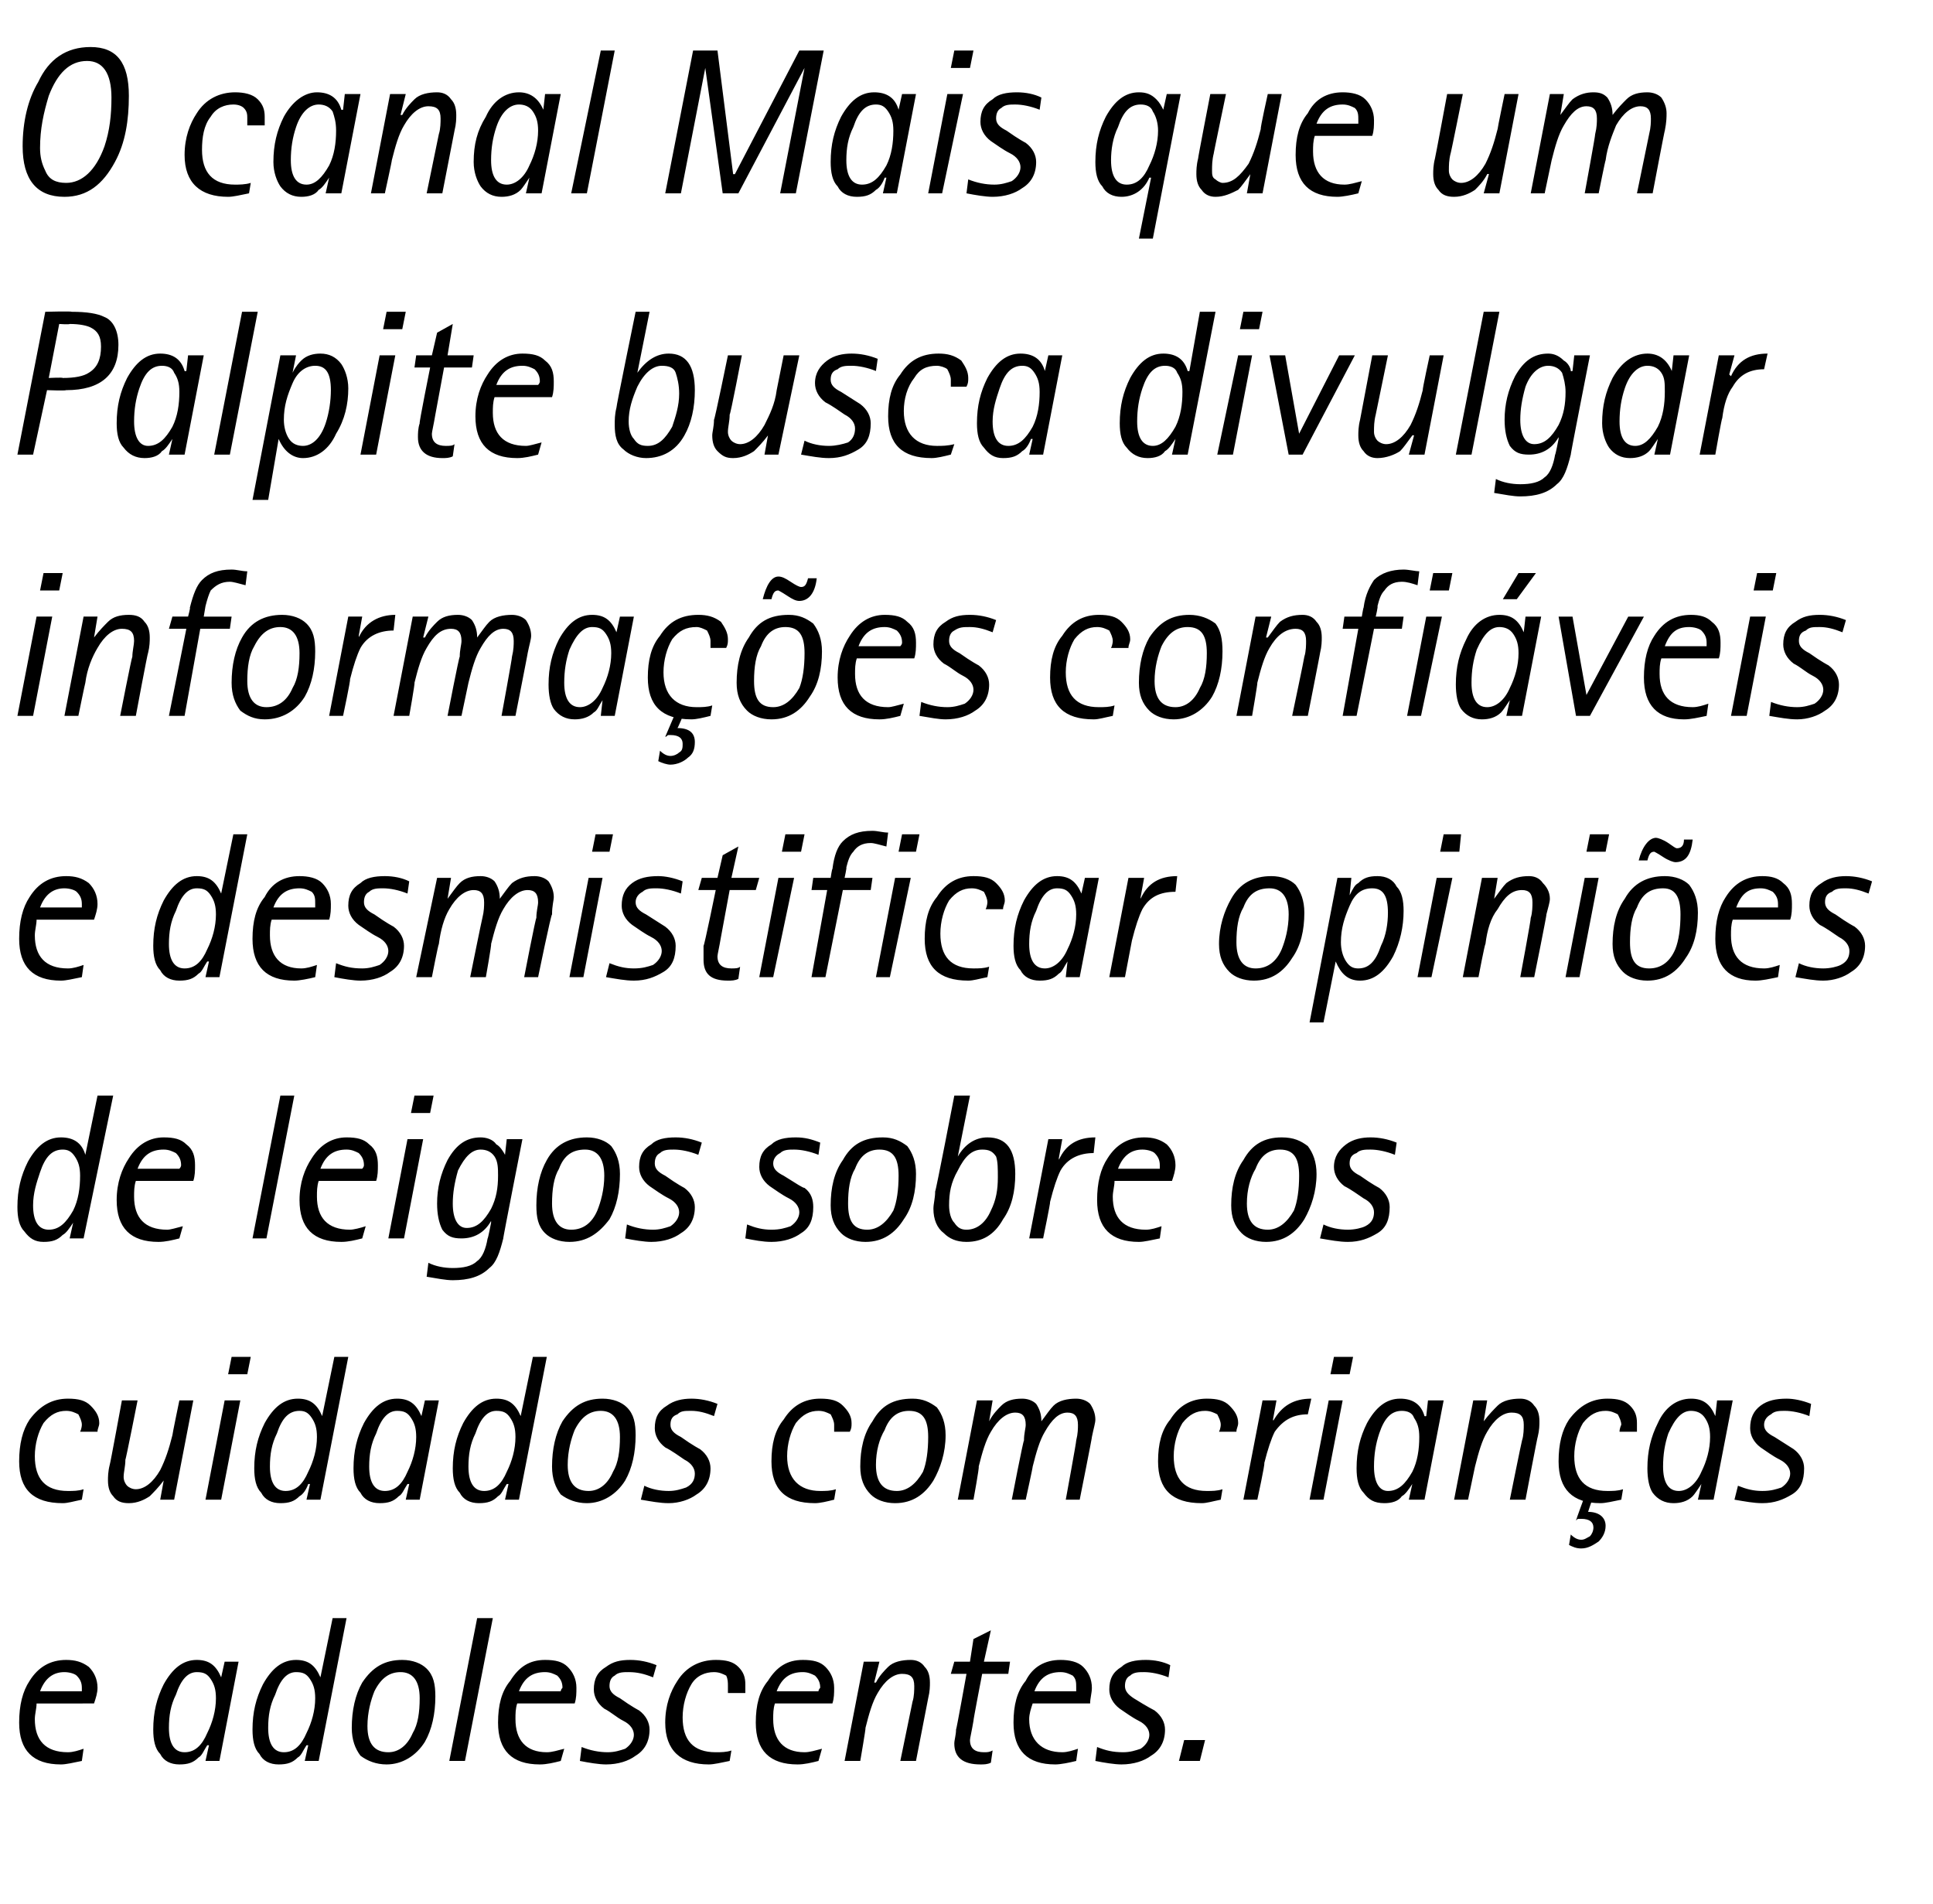
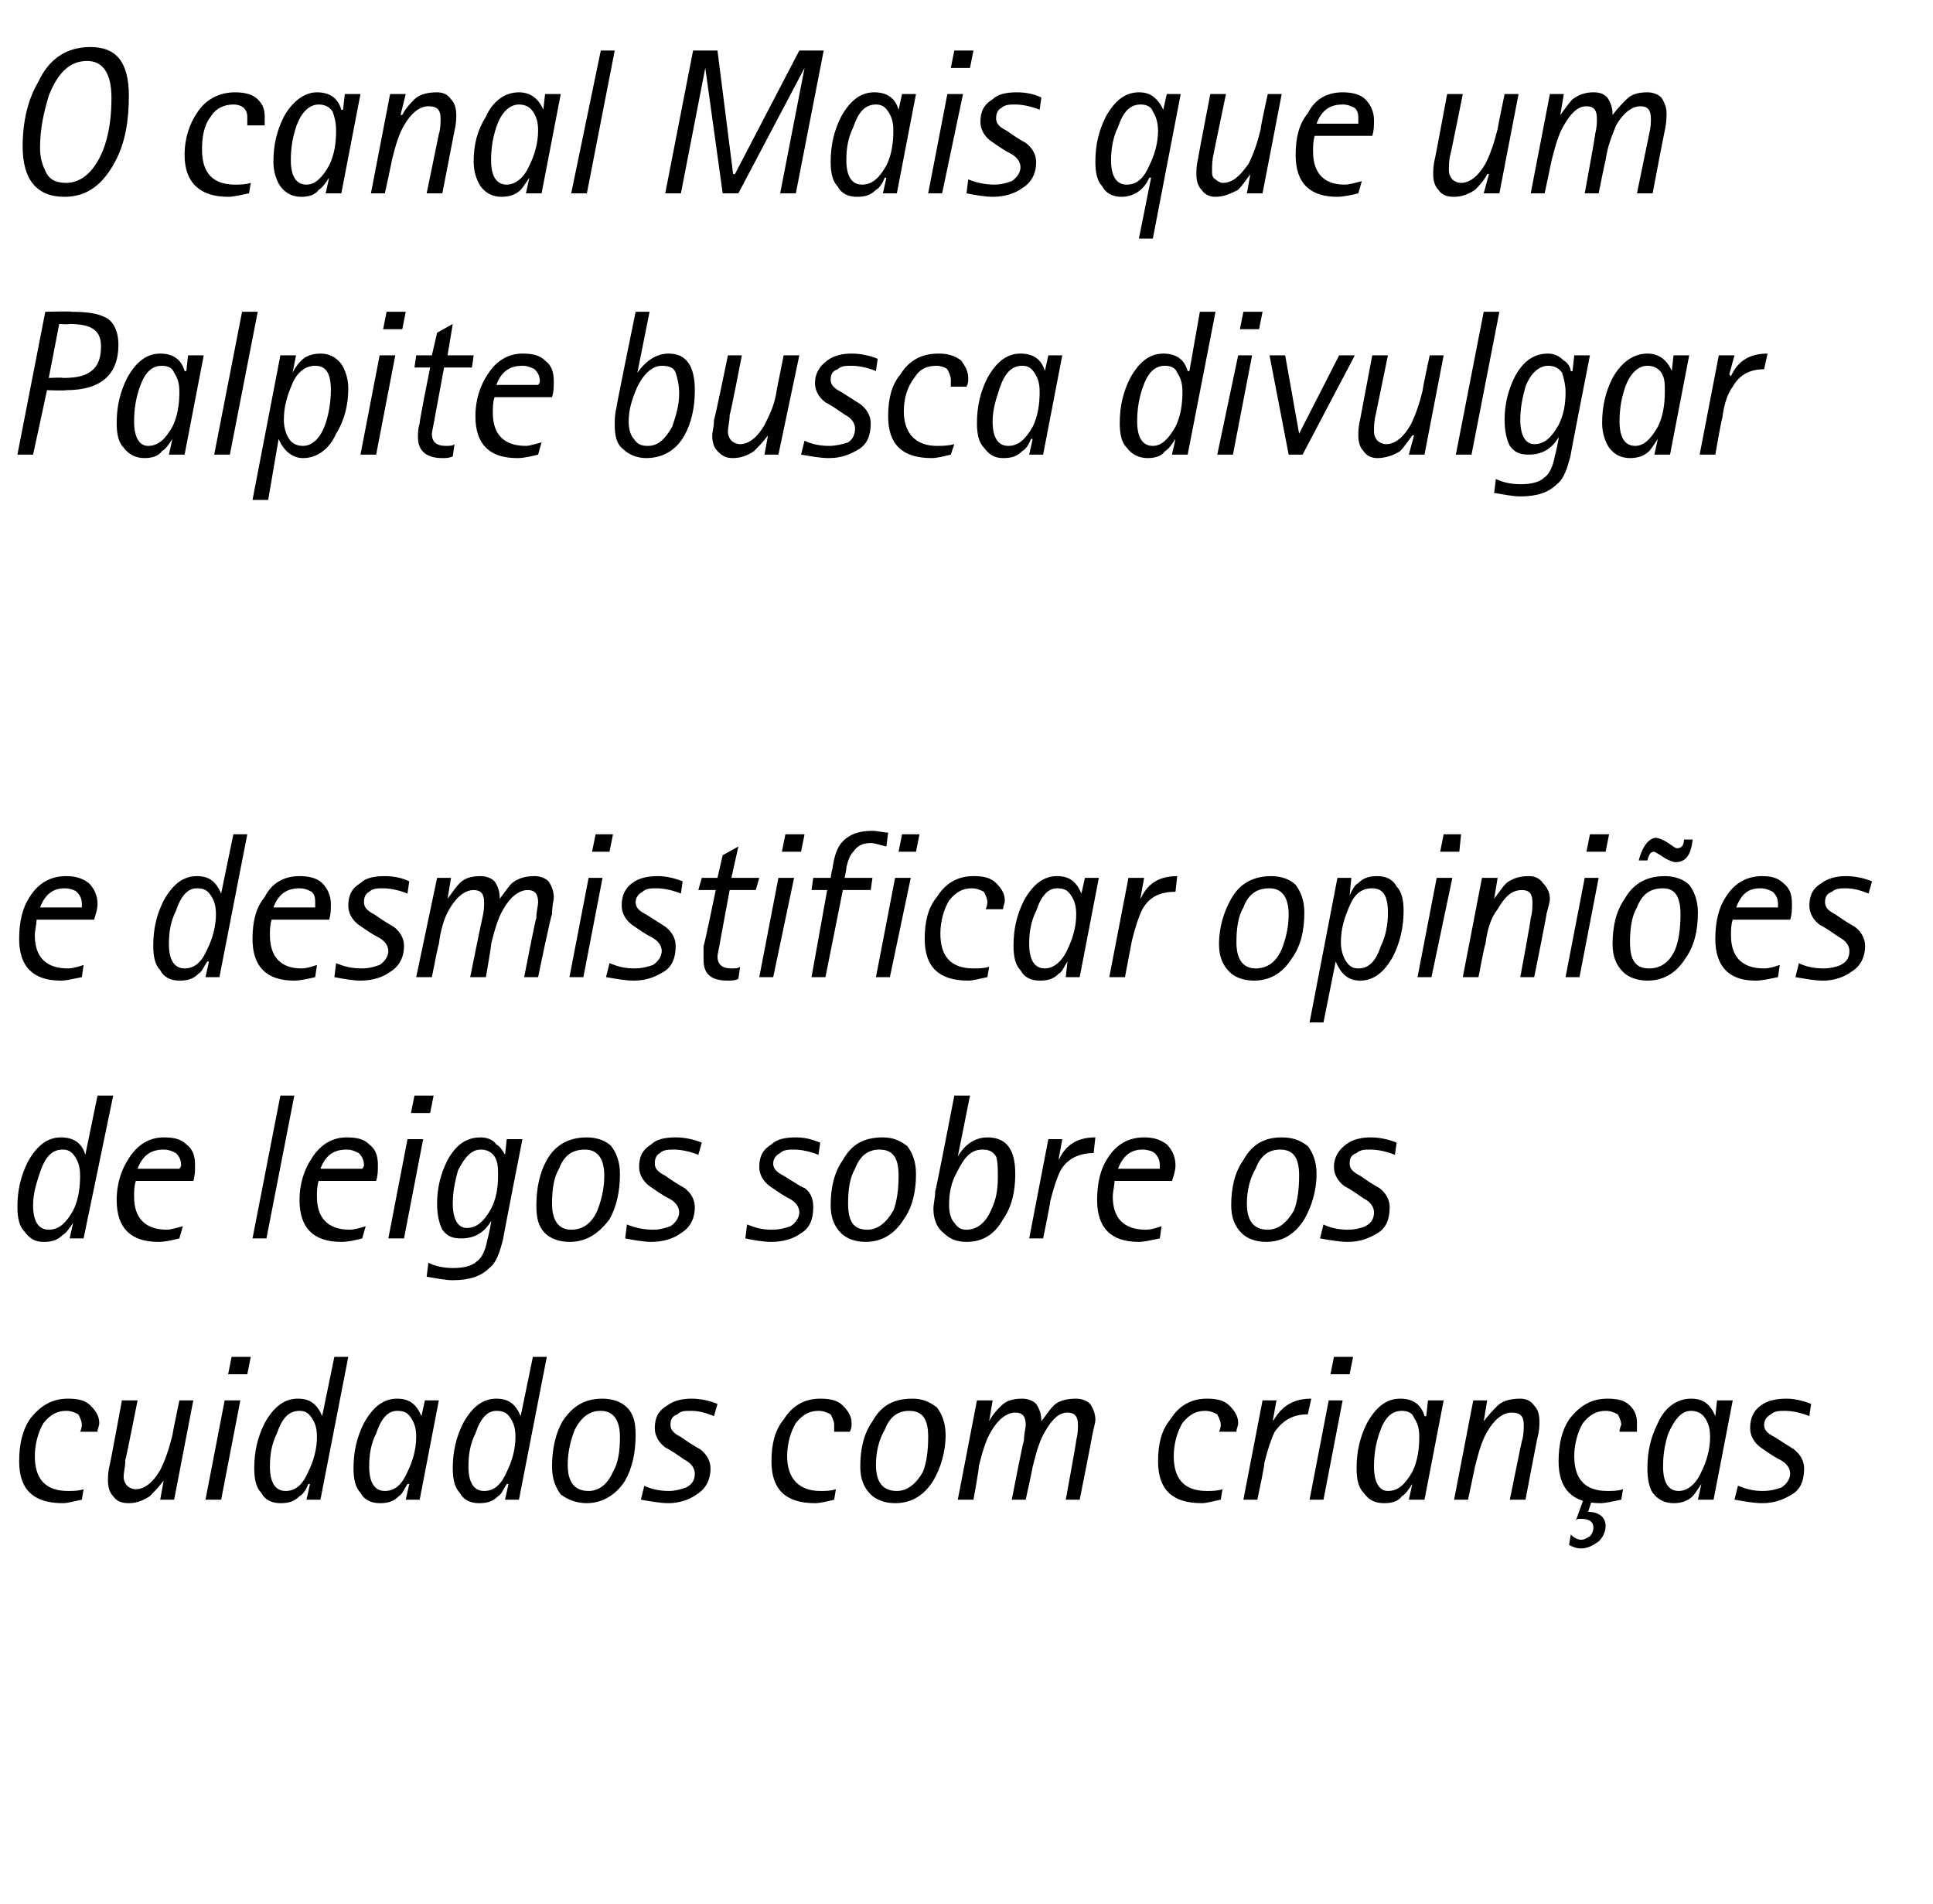
<svg xmlns="http://www.w3.org/2000/svg" version="1.1" width="111px" height="109.3px" viewBox="0 0 111 109.3">
  <desc>O canal Mais que um Palpite busca divulgar informa es confi veis e desmistificar opini es de leigos sobre os cuidado</desc>
  <defs />
  <g id="Polygon43690">
-     <path d="m3.9 100.6c.3 0 .6-.1.9-.2l-.1.7c-.5.1-.9.2-1.2.2c-1.6 0-2.4-.8-2.4-2.4c0-1 .2-1.8.6-2.4c.5-.8 1.2-1.2 2.1-1.2c.5 0 .9.1 1.3.4c.3.3.5.7.5 1.2c0 .3-.1.6-.2.9H2.1c0 .3-.1.6-.1.9c0 1.2.6 1.9 1.9 1.9zM3.7 96c-.6 0-1.1.3-1.4 1.1h2.4v-.2c0-.3-.1-.5-.3-.7c-.1-.1-.4-.2-.7-.2zm8.1 5.1l.2-.9h-.1c-.2.3-.3.6-.5.7c-.3.3-.6.4-1.1.4c-.5 0-.9-.2-1.1-.6c-.3-.3-.4-.8-.4-1.4c0-1 .2-1.8.6-2.6c.5-.9 1.1-1.4 1.9-1.4c.7 0 1.1.3 1.4 1c0 .02 0 0 0 0l.2-.9h.8l-1.1 5.7h-.8zm-1.7-3.8c-.3.6-.4 1.2-.4 1.9c0 .9.3 1.4.9 1.4c.6 0 1-.4 1.3-1.1c.3-.6.5-1.3.5-2c0-.5-.1-.8-.3-1.1c-.2-.3-.4-.4-.8-.4c-.5 0-.9.4-1.2 1.3zm7.4 3.8l.2-.9h-.1c-.2.3-.3.6-.5.7c-.3.3-.6.4-1.1.4c-.5 0-.9-.2-1.1-.6c-.3-.3-.4-.8-.4-1.4c0-1 .2-1.8.6-2.6c.5-.9 1.1-1.4 1.9-1.4c.7 0 1.1.3 1.4 1c0 .02 0 0 0 0l.7-3.4h.8l-1.6 8.2h-.8zm-1.7-3.8c-.3.6-.4 1.2-.4 1.9c0 .9.3 1.4.9 1.4c.6 0 1-.4 1.3-1.1c.3-.6.5-1.3.5-2c0-.5-.1-.8-.3-1.1c-.2-.3-.4-.4-.8-.4c-.5 0-.9.4-1.2 1.3zm8.6 2.7c-.5.8-1.3 1.3-2.2 1.3c-.6 0-1.1-.2-1.5-.5c-.3-.4-.5-.9-.5-1.6c0-1 .2-1.9.6-2.6c.6-.9 1.3-1.3 2.3-1.3c.6 0 1.1.2 1.4.5c.4.4.5.9.5 1.6c0 1-.2 1.9-.6 2.6zm-2.9-2.9c-.2.5-.4 1.2-.4 2c0 1 .4 1.5 1.2 1.5c.6 0 1.1-.4 1.4-1.1c.3-.5.4-1.2.4-2c0-1-.4-1.5-1.1-1.5c-.6 0-1.1.3-1.5 1.1zm4.3 4l1.6-8.2h.9l-1.6 8.2h-.9zm5.6-.5c.3 0 .6-.1 1-.2l-.2.7c-.4.1-.8.2-1.2.2c-1.6 0-2.4-.8-2.4-2.4c0-1 .2-1.8.7-2.4c.5-.8 1.1-1.2 2-1.2c.6 0 1 .1 1.3.4c.3.3.5.7.5 1.2c0 .3 0 .6-.1.9h-3.3c-.1.3-.1.6-.1.9c0 1.2.6 1.9 1.8 1.9zm-.1-4.6c-.7 0-1.2.3-1.5 1.1h2.4c0-.1.1-.2.1-.2c0-.3-.1-.5-.3-.7c-.2-.1-.4-.2-.7-.2zm4.9-.7c.5 0 1 .1 1.5.3l-.2.7c-.5-.2-.9-.3-1.4-.3c-.3 0-.6 0-.8.2c-.2.1-.3.3-.3.6c0 .3.2.5.6.7c.7.5 1.1.7 1.1.7c.4.3.6.7.6 1.1c0 .7-.3 1.2-.8 1.5c-.4.3-1 .5-1.7.5c-.4 0-1-.1-1.5-.2l.1-.8c.5.2 1 .3 1.5.3c.4 0 .7-.1 1-.2c.3-.2.5-.5.5-.8c0-.3-.2-.6-.6-.8c-.4-.2-.7-.5-1.1-.7c-.4-.3-.6-.7-.6-1.1c0-.6.2-1 .7-1.3c.4-.3.8-.4 1.4-.4zm4.9 5.3c.3 0 .6 0 .9-.1l-.1.6c-.5.1-.9.2-1.2.2c-1.6 0-2.5-.8-2.5-2.4c0-1 .3-1.8.7-2.4c.5-.8 1.3-1.2 2.2-1.2c.6 0 1 .1 1.3.4c.3.3.4.6.4 1v.5h-1v-.4c0-.2 0-.4-.1-.6c-.2-.1-.4-.2-.7-.2c-.5 0-1 .2-1.3.7c-.3.5-.5 1.2-.5 1.9c0 1.3.6 2 1.9 2zm5.1 0c.3 0 .6-.1 1-.2l-.2.7c-.4.1-.8.2-1.2.2c-1.6 0-2.4-.8-2.4-2.4c0-1 .2-1.8.7-2.4c.5-.8 1.1-1.2 2-1.2c.6 0 1 .1 1.3.4c.3.3.5.7.5 1.2c0 .3 0 .6-.1.9h-3.3c-.1.3-.1.6-.1.9c0 1.2.6 1.9 1.8 1.9zm-.1-4.6c-.7 0-1.2.3-1.5 1.1h2.4c0-.1.1-.2.1-.2c0-.3-.1-.5-.3-.7c-.2-.1-.4-.2-.7-.2zm2.4 5.1l1.1-5.7h.9l-.3 1.2h.1c.2-.4.5-.7.7-.9c.3-.3.8-.4 1.3-.4c.3 0 .6.1.8.4c.2.2.3.5.3.9c0 .2 0 .5-.1.9l-.7 3.6h-.9l.7-3.4c.1-.3.1-.7.1-.9c0-.5-.2-.7-.7-.7c-.5 0-1 .4-1.4 1.1c-.3.5-.5 1.2-.7 2c.03-.01-.3 1.9-.3 1.9h-.9zm8-.5c.2 0 .3 0 .5-.1l-.1.7c-.2.1-.4.1-.6.1c-1 0-1.5-.4-1.5-1.2c0-.2.1-.5.1-.8c.02.03.6-3.2.6-3.2h-.9l.2-.7h.9l.2-1.3l1-.5l-.4 1.8h1.5l-.1.7h-1.5s-.52 2.69-.5 2.7c-.1.6-.2 1-.2 1.1c0 .5.3.7.8.7zm4.5 0c.3 0 .6-.1.9-.2l-.1.7c-.4.1-.9.2-1.2.2c-1.6 0-2.4-.8-2.4-2.4c0-1 .2-1.8.7-2.4c.4-.8 1.1-1.2 2-1.2c.5 0 1 .1 1.3.4c.3.3.5.7.5 1.2c0 .3-.1.6-.1.9h-3.3c-.1.3-.2.6-.2.9c0 1.2.7 1.9 1.9 1.9zm-.1-4.6c-.7 0-1.2.3-1.5 1.1h2.4v-.2c0-.3 0-.5-.2-.7c-.2-.1-.4-.2-.7-.2zm4.9-.7c.5 0 1 .1 1.4.3l-.1.7c-.5-.2-1-.3-1.4-.3c-.3 0-.6 0-.8.2c-.2.1-.3.3-.3.6c0 .3.2.5.5.7c.8.5 1.2.7 1.2.7c.4.3.6.7.6 1.1c0 .7-.3 1.2-.8 1.5c-.4.3-1 .5-1.7.5c-.4 0-1-.1-1.5-.2l.1-.8c.5.2.9.3 1.5.3c.4 0 .7-.1 1-.2c.3-.2.5-.5.5-.8c0-.3-.2-.6-.6-.8c-.4-.2-.8-.5-1.1-.7c-.4-.3-.6-.7-.6-1.1c0-.6.2-1 .7-1.3c.3-.3.8-.4 1.4-.4zm1.9 5.8l.3-1.2h1.2l-.3 1.2h-1.2z" stroke="none" fill="#000" />
-   </g>
+     </g>
  <g id="Polygon43689">
    <path d="m3.9 85.6c.3 0 .6 0 .9-.1l-.1.6c-.5.1-.8.2-1.1.2c-1.7 0-2.5-.8-2.5-2.4c0-1 .2-1.8.6-2.4c.6-.8 1.3-1.2 2.2-1.2c.6 0 1 .1 1.3.4c.3.3.5.6.5 1c0 .2-.1.3-.1.5h-1c.1-.2.1-.4.1-.4c0-.2-.1-.4-.2-.6c-.2-.1-.4-.2-.7-.2c-.5 0-.9.2-1.3.7c-.3.5-.5 1.2-.5 1.9c0 1.3.6 2 1.9 2zm5.3.5l.2-1.1s-.05-.03 0 0c-.3.4-.6.7-.8.9c-.3.2-.7.4-1.2.4c-.4 0-.7-.1-.9-.4c-.2-.2-.3-.5-.3-.9c0-.2 0-.5.1-.9c.02.01.7-3.7.7-3.7h.9s-.68 3.44-.7 3.4c0 .4-.1.7-.1 1c0 .2.1.4.2.5c.1.1.3.2.5.2c.5 0 1-.4 1.4-1.1c.3-.6.5-1.2.7-2c-.01-.03.4-2 .4-2h.8L10 86.1h-.8zm2.6 0l1.1-5.7h.9l-1.1 5.7h-.9zm1.3-7.2l.2-1h1.1l-.2 1h-1.1zm4.5 7.2l.2-.9h-.1c-.1.3-.3.6-.5.7c-.3.3-.6.4-1.1.4c-.5 0-.9-.2-1.1-.6c-.3-.3-.4-.8-.4-1.4c0-1 .2-1.8.6-2.6c.5-.9 1.1-1.4 1.9-1.4c.7 0 1.1.3 1.4 1c0 .02 0 0 0 0l.7-3.4h.8l-1.6 8.2h-.8zm-1.7-3.8c-.3.6-.4 1.2-.4 1.9c0 .9.3 1.4.9 1.4c.6 0 1-.4 1.3-1.1c.3-.6.5-1.3.5-2c0-.5-.1-.8-.3-1.1c-.2-.3-.4-.4-.7-.4c-.6 0-1 .4-1.3 1.3zm7.4 3.8l.2-.9h-.1c-.2.3-.3.6-.5.7c-.3.3-.6.4-1.1.4c-.5 0-.9-.2-1.1-.6c-.3-.3-.4-.8-.4-1.4c0-1 .2-1.8.6-2.6c.5-.9 1.1-1.4 1.9-1.4c.7 0 1.1.3 1.4 1c0 .02 0 0 0 0l.2-.9h.8l-1.1 5.7h-.8zm-1.7-3.8c-.3.6-.4 1.2-.4 1.9c0 .9.3 1.4.9 1.4c.6 0 1-.4 1.3-1.1c.3-.6.5-1.3.5-2c0-.5-.1-.8-.3-1.1c-.2-.3-.4-.4-.8-.4c-.5 0-.9.4-1.2 1.3zm7.4 3.8l.2-.9h-.1c-.2.3-.3.6-.5.7c-.3.3-.6.4-1.1.4c-.5 0-.9-.2-1.1-.6c-.3-.3-.4-.8-.4-1.4c0-1 .2-1.8.6-2.6c.5-.9 1.1-1.4 1.9-1.4c.7 0 1.1.3 1.4 1c0 .02 0 0 0 0l.7-3.4h.8l-1.6 8.2h-.8zm-1.7-3.8c-.3.6-.4 1.2-.4 1.9c0 .9.3 1.4.9 1.4c.6 0 1-.4 1.3-1.1c.3-.6.5-1.3.5-2c0-.5-.1-.8-.3-1.1c-.2-.3-.4-.4-.8-.4c-.5 0-.9.4-1.2 1.3zm8.6 2.7c-.5.8-1.3 1.3-2.2 1.3c-.6 0-1.1-.2-1.5-.5c-.3-.4-.5-.9-.5-1.6c0-1 .2-1.9.6-2.6c.6-.9 1.3-1.3 2.3-1.3c.6 0 1.1.2 1.4.5c.4.4.5.9.5 1.6c0 1-.2 1.9-.6 2.6zM33 82.1c-.2.5-.4 1.2-.4 2c0 1 .4 1.5 1.2 1.5c.6 0 1.1-.4 1.4-1.1c.3-.5.4-1.2.4-2c0-1-.4-1.5-1.1-1.5c-.6 0-1.1.3-1.5 1.1zm6.7-1.8c.5 0 1 .1 1.5.3l-.2.7c-.5-.2-.9-.3-1.3-.3c-.4 0-.6 0-.8.2c-.3.1-.4.3-.4.6c0 .3.2.5.6.7c.7.5 1.1.7 1.1.7c.4.3.6.7.6 1.1c0 .7-.3 1.2-.8 1.5c-.4.3-1 .5-1.6.5c-.5 0-1-.1-1.6-.2l.2-.8c.4.2.9.3 1.4.3c.4 0 .7-.1 1-.2c.4-.2.5-.5.5-.8c0-.3-.2-.6-.6-.8c-.3-.2-.7-.5-1.1-.7c-.4-.3-.6-.7-.6-1.1c0-.6.2-1 .7-1.3c.4-.3.9-.4 1.4-.4zm7.4 5.3c.3 0 .6 0 .9-.1l-.1.6c-.4.1-.8.2-1.1.2c-1.7 0-2.5-.8-2.5-2.4c0-1 .2-1.8.7-2.4c.5-.8 1.2-1.2 2.1-1.2c.6 0 1 .1 1.3.4c.3.3.5.6.5 1c0 .2 0 .3-.1.5h-.9v-.4c0-.2-.1-.4-.2-.6c-.2-.1-.4-.2-.7-.2c-.5 0-.9.2-1.3.7c-.3.5-.5 1.2-.5 1.9c0 1.3.7 2 1.9 2zm6.5-.6c-.5.8-1.2 1.3-2.2 1.3c-.6 0-1.1-.2-1.4-.5c-.4-.4-.6-.9-.6-1.6c0-1 .2-1.9.7-2.6c.5-.9 1.2-1.3 2.3-1.3c.6 0 1 .2 1.4.5c.3.4.5.9.5 1.6c0 1-.3 1.9-.7 2.6zm-2.8-2.9c-.3.5-.5 1.2-.5 2c0 1 .4 1.5 1.2 1.5c.6 0 1.1-.4 1.5-1.1c.2-.5.3-1.2.3-2c0-1-.3-1.5-1.1-1.5c-.6 0-1.1.3-1.4 1.1zm4.2 4l1.1-5.7h.9l-.2 1.2s-.03-.01 0 0c.2-.4.5-.7.7-.9c.3-.3.7-.4 1.2-.4c.3 0 .6.1.8.3c.2.3.3.6.3 1c.3-.4.5-.7.7-.9c.3-.3.8-.4 1.3-.4c.3 0 .6.1.8.3c.2.3.3.6.3.9c0 .2-.1.5-.2 1c.03-.05-.7 3.6-.7 3.6h-.8s.62-3.37.6-3.4c.1-.4.1-.7.1-.9c0-.5-.2-.7-.6-.7c-.5 0-.9.4-1.3 1.1c-.3.5-.5 1.2-.7 2c.02-.01-.4 1.9-.4 1.9h-.8s.65-3.37.7-3.4c0-.4.1-.7.1-.9c0-.5-.2-.7-.6-.7c-.5 0-1 .4-1.4 1.1c-.3.5-.5 1.2-.7 2c.05-.01-.3 1.9-.3 1.9h-.9zm14.3-.5c.3 0 .6 0 .9-.1l-.1.6c-.5.1-.8.2-1.1.2c-1.7 0-2.5-.8-2.5-2.4c0-1 .2-1.8.7-2.4c.5-.8 1.2-1.2 2.1-1.2c.6 0 1 .1 1.3.4c.3.3.5.6.5 1c0 .2-.1.3-.1.5h-1c.1-.2.1-.4.1-.4c0-.2-.1-.4-.2-.6c-.2-.1-.4-.2-.7-.2c-.5 0-.9.2-1.3.7c-.3.5-.5 1.2-.5 1.9c0 1.3.6 2 1.9 2zm2.1.5l1.1-5.7h.8l-.2 1.1s.04.06 0 .1c.5-.9 1.2-1.3 2.2-1.3l-.2.9c-.8 0-1.4.3-1.9 1c-.2.4-.4 1-.6 1.8c.05.03-.4 2.1-.4 2.1h-.8zm3.8 0l1.1-5.7h.8L76 86.1h-.8zm1.2-7.2l.2-1h1.1l-.2 1h-1.1zm4.5 7.2l.2-.9s-.04-.01 0 0c-.2.3-.4.6-.6.7c-.2.3-.6.4-1 .4c-.6 0-.9-.2-1.2-.6c-.3-.3-.4-.8-.4-1.4c0-1 .2-1.8.6-2.6c.5-.9 1.1-1.4 1.9-1.4c.7 0 1.2.3 1.4 1c.03.02.1 0 .1 0l.1-.9h.9l-1.1 5.7h-.9zm-1.7-3.8c-.2.6-.3 1.2-.3 1.9c0 .9.3 1.4.8 1.4c.6 0 1-.4 1.4-1.1c.3-.6.4-1.3.4-2c0-.5-.1-.8-.3-1.1c-.1-.3-.4-.4-.7-.4c-.6 0-1 .4-1.3 1.3zm4.3 3.8l1.1-5.7h.8l-.2 1.2s.04-.01 0 0c.3-.4.6-.7.8-.9c.3-.3.8-.4 1.3-.4c.3 0 .6.1.8.4c.2.2.3.5.3.9c0 .2 0 .5-.1.9c-.01-.05-.7 3.6-.7 3.6h-.9s.68-3.37.7-3.4c.1-.3.1-.7.1-.9c0-.5-.2-.7-.7-.7c-.5 0-1 .4-1.4 1.1c-.3.5-.5 1.2-.7 2l-.4 1.9h-.8zm8.8-.5c.3 0 .6 0 .9-.1l-.1.6c-.5.1-.9.2-1.2.2c-1.6 0-2.4-.8-2.4-2.4c0-1 .2-1.8.6-2.4c.6-.8 1.3-1.2 2.2-1.2c.6 0 1 .1 1.3.4c.3.3.4.6.4 1v.5h-1c0-.2.1-.4.1-.4c0-.2-.1-.4-.2-.6c-.2-.1-.4-.2-.7-.2c-.5 0-.9.2-1.3.7c-.3.5-.5 1.2-.5 1.9c0 1.3.6 2 1.9 2zm-.8.3s-.33.94-.3.9c.6 0 1 .3 1 .8c0 .4-.2.7-.4.9c-.3.2-.6.4-1 .4c-.3 0-.5-.1-.7-.2l.1-.6c.2.2.4.3.6.3c.2 0 .3-.1.5-.2c.1-.1.2-.3.2-.5c0-.3-.2-.5-.7-.5h-.2l-.1.1c0-.05.5-1.4.5-1.4h.5zm6 .2l.2-.9s0-.01 0 0c-.2.3-.4.6-.5.7c-.3.3-.7.4-1.1.4c-.5 0-.9-.2-1.2-.6c-.2-.3-.3-.8-.3-1.4c0-1 .2-1.8.6-2.6c.4-.9 1.1-1.4 1.9-1.4c.7 0 1.1.3 1.4 1c-.03.02 0 0 0 0l.1-.9h.9l-1.1 5.7h-.9zm-1.7-3.8c-.2.6-.3 1.2-.3 1.9c0 .9.3 1.4.9 1.4c.5 0 1-.4 1.3-1.1c.3-.6.5-1.3.5-2c0-.5-.1-.8-.3-1.1c-.2-.3-.5-.4-.8-.4c-.5 0-.9.4-1.3 1.3zm6.8-2c.4 0 .9.1 1.4.3l-.1.7c-.5-.2-1-.3-1.4-.3c-.3 0-.6 0-.8.2c-.2.1-.4.3-.4.6c0 .3.2.5.6.7l1.1.7c.4.3.6.7.6 1.1c0 .7-.2 1.2-.7 1.5c-.5.3-1 .5-1.7.5c-.5 0-1-.1-1.6-.2l.2-.8c.5.2.9.3 1.4.3c.5 0 .8-.1 1.1-.2c.3-.2.5-.5.5-.8c0-.3-.2-.6-.6-.8c-.4-.2-.8-.5-1.1-.7c-.4-.3-.6-.7-.6-1.1c0-.6.2-1 .6-1.3c.4-.3.9-.4 1.5-.4z" stroke="none" fill="#000" />
  </g>
  <g id="Polygon43688">
    <path d="m4 71.1l.2-.9s-.05-.01 0 0c-.2.3-.4.6-.6.7c-.3.3-.6.4-1.1.4c-.5 0-.8-.2-1.1-.6c-.3-.3-.4-.8-.4-1.4c0-1 .2-1.8.6-2.6c.5-.9 1.1-1.4 1.9-1.4c.7 0 1.2.3 1.4 1c.02.02 0 0 0 0l.7-3.4h.9l-1.7 8.2h-.8zm-1.7-3.8c-.2.6-.4 1.2-.4 1.9c0 .9.3 1.4.9 1.4c.6 0 1-.4 1.4-1.1c.3-.6.4-1.3.4-2c0-.5-.1-.8-.3-1.1c-.2-.3-.4-.4-.7-.4c-.6 0-1 .4-1.3 1.3zm7.3 3.3c.2 0 .5-.1.9-.2l-.2.7c-.4.1-.8.2-1.2.2c-1.6 0-2.4-.8-2.4-2.4c0-1 .3-1.8.7-2.4c.5-.8 1.2-1.2 2-1.2c.6 0 1 .1 1.3.4c.4.3.5.7.5 1.2c0 .3 0 .6-.1.9H7.8c-.1.3-.1.6-.1.9c0 1.2.6 1.9 1.9 1.9zM9.4 66c-.7 0-1.2.3-1.5 1.1h2.4c.1-.1.1-.2.1-.2c0-.3-.1-.5-.3-.7c-.2-.1-.4-.2-.7-.2zm5.1 5.1l1.6-8.2h.8l-1.6 8.2h-.8zm5.6-.5c.2 0 .6-.1.9-.2l-.2.7c-.4.1-.8.2-1.2.2c-1.6 0-2.4-.8-2.4-2.4c0-1 .3-1.8.7-2.4c.5-.8 1.2-1.2 2-1.2c.6 0 1 .1 1.3.4c.4.3.5.7.5 1.2c0 .3 0 .6-.1.9h-3.3c-.1.3-.1.6-.1.9c0 1.2.6 1.9 1.9 1.9zm-.2-4.6c-.7 0-1.2.3-1.5 1.1h2.4c.1-.1.1-.2.1-.2c0-.3-.1-.5-.3-.7c-.2-.1-.4-.2-.7-.2zm2.4 5.1l1.1-5.7h.9l-1.1 5.7h-.9zm1.3-7.2l.2-1h1.1l-.2 1h-1.1zm6.4 1.5s-1.13 5.74-1.1 5.7c-.2.8-.4 1.4-.8 1.7c-.5.5-1.2.7-2.1.7c-.4 0-.9-.1-1.5-.2l.1-.8c.4.2.9.3 1.4.3c.6 0 1.1-.1 1.4-.4c.3-.2.5-.7.6-1.3c.02.04.2-.9.2-.9v-.1c-.4.7-1 1-1.7 1c-.5 0-.8-.1-1.1-.5c-.2-.4-.3-.9-.3-1.5c0-.9.2-1.7.6-2.5c.5-.9 1.1-1.3 1.9-1.3c.3 0 .7.1.9.4c.2.1.4.4.5.6c-.05.03 0 0 0 0l.1-.9h.9zm-3.7 1.8c-.2.7-.3 1.3-.3 1.9c0 .9.3 1.4.8 1.4c.6 0 1-.4 1.4-1.1c.3-.6.4-1.2.4-1.9c0-.4 0-.8-.2-1.1c-.2-.3-.5-.4-.8-.4c-.5 0-.9.4-1.3 1.2zM35 70c-.6.8-1.3 1.3-2.3 1.3c-.6 0-1.1-.2-1.4-.5c-.4-.4-.5-.9-.5-1.6c0-1 .2-1.9.6-2.6c.5-.9 1.3-1.3 2.3-1.3c.6 0 1.1.2 1.4.5c.3.4.5.9.5 1.6c0 1-.2 1.9-.6 2.6zm-2.9-2.9c-.3.5-.4 1.2-.4 2c0 1 .4 1.5 1.1 1.5c.7 0 1.2-.4 1.5-1.1c.2-.5.4-1.2.4-2c0-1-.4-1.5-1.1-1.5c-.7 0-1.2.3-1.5 1.1zm6.7-1.8c.5 0 1 .1 1.5.3l-.2.7c-.5-.2-1-.3-1.4-.3c-.3 0-.6 0-.8.2c-.2.1-.3.3-.3.6c0 .3.2.5.6.7c.7.5 1.1.7 1.1.7c.4.3.6.7.6 1.1c0 .7-.3 1.2-.8 1.5c-.4.3-1 .5-1.7.5c-.4 0-1-.1-1.5-.2l.1-.8c.5.2 1 .3 1.5.3c.4 0 .7-.1 1-.2c.3-.2.5-.5.5-.8c0-.3-.2-.6-.6-.8c-.4-.2-.8-.5-1.1-.7c-.4-.3-.6-.7-.6-1.1c0-.6.2-1 .7-1.3c.3-.3.8-.4 1.4-.4zm6.9 0c.5 0 .9.1 1.4.3l-.1.7c-.5-.2-1-.3-1.4-.3c-.3 0-.6 0-.8.2c-.2.1-.4.3-.4.6c0 .3.2.5.6.7c.8.5 1.1.7 1.2.7c.4.3.5.7.5 1.1c0 .7-.2 1.2-.7 1.5c-.4.3-1 .5-1.7.5c-.5 0-1-.1-1.5-.2l.1-.8c.5.2.9.3 1.4.3c.5 0 .8-.1 1.1-.2c.3-.2.5-.5.5-.8c0-.3-.2-.6-.6-.8c-.4-.2-.8-.5-1.1-.7c-.4-.3-.6-.7-.6-1.1c0-.6.2-1 .7-1.3c.3-.3.8-.4 1.4-.4zm6.2 4.7c-.5.8-1.2 1.3-2.2 1.3c-.6 0-1.1-.2-1.4-.5c-.4-.4-.6-.9-.6-1.6c0-1 .2-1.9.7-2.6c.5-.9 1.2-1.3 2.3-1.3c.6 0 1 .2 1.4.5c.3.4.5.9.5 1.6c0 1-.2 1.9-.7 2.6zm-2.8-2.9c-.3.5-.4 1.2-.4 2c0 1 .3 1.5 1.1 1.5c.6 0 1.1-.4 1.5-1.1c.2-.5.3-1.2.3-2c0-1-.3-1.5-1.1-1.5c-.6 0-1.1.3-1.4 1.1zm6.6-4.2l-.7 3.5s0-.01 0 0c.4-.7 1-1.1 1.7-1.1c1.1 0 1.6.7 1.6 2.1c0 1-.2 1.9-.7 2.6c-.5.9-1.2 1.3-2.1 1.3c-.6 0-1-.2-1.3-.5c-.4-.3-.6-.8-.6-1.4c0-.3.1-.6.1-1c.04 0 1.1-5.5 1.1-5.5h.9zm-.7 4.3c-.4.7-.5 1.3-.5 2c0 .4.1.8.3 1c.2.3.4.4.7.4c.6 0 1.1-.4 1.4-1.1c.3-.6.4-1.2.4-1.9c0-.5 0-.9-.1-1.2c-.2-.3-.4-.4-.8-.4c-.6 0-1 .4-1.4 1.2zm4.1 3.9l1.1-5.7h.8l-.2 1.1s.02.06 0 .1c.4-.9 1.1-1.3 2.1-1.3l-.1.9c-.8 0-1.5.3-1.9 1c-.2.4-.4 1-.6 1.8c.03.03-.4 2.1-.4 2.1h-.8zm6.7-.5c.3 0 .6-.1.9-.2l-.1.7c-.5.1-.9.2-1.2.2c-1.6 0-2.4-.8-2.4-2.4c0-1 .2-1.8.6-2.4c.5-.8 1.2-1.2 2.1-1.2c.5 0 .9.1 1.3.4c.3.3.5.7.5 1.2c0 .3-.1.6-.2.9H64c0 .3-.1.6-.1.9c0 1.2.6 1.9 1.9 1.9zm-.2-4.6c-.6 0-1.1.3-1.4 1.1h2.4v-.2c0-.3-.1-.5-.3-.7c-.1-.1-.4-.2-.7-.2zm9.3 4c-.5.8-1.2 1.3-2.2 1.3c-.6 0-1.1-.2-1.4-.5c-.4-.4-.6-.9-.6-1.6c0-1 .2-1.9.7-2.6c.5-.9 1.2-1.3 2.2-1.3c.7 0 1.1.2 1.5.5c.3.4.5.9.5 1.6c0 1-.3 1.9-.7 2.6zm-2.8-2.9c-.3.5-.5 1.2-.5 2c0 1 .4 1.5 1.2 1.5c.6 0 1.1-.4 1.5-1.1c.2-.5.3-1.2.3-2c0-1-.3-1.5-1.1-1.5c-.6 0-1.1.3-1.4 1.1zm6.6-1.8c.5 0 1 .1 1.5.3l-.1.7c-.5-.2-1-.3-1.4-.3c-.3 0-.6 0-.8.2c-.3.1-.4.3-.4.6c0 .3.2.5.6.7c.7.5 1.1.7 1.1.7c.4.3.6.7.6 1.1c0 .7-.2 1.2-.7 1.5c-.5.3-1 .5-1.7.5c-.5 0-1-.1-1.6-.2l.2-.8c.4.2.9.3 1.4.3c.4 0 .8-.1 1-.2c.4-.2.5-.5.5-.8c0-.3-.2-.6-.6-.8c-.3-.2-.7-.5-1.1-.7c-.4-.3-.6-.7-.6-1.1c0-.6.3-1 .7-1.3c.4-.3.9-.4 1.4-.4z" stroke="none" fill="#000" />
  </g>
  <g id="Polygon43687">
    <path d="m3.9 55.6c.3 0 .6-.1.9-.2l-.1.7c-.5.1-.9.2-1.2.2c-1.6 0-2.4-.8-2.4-2.4c0-1 .2-1.8.6-2.4c.5-.8 1.2-1.2 2.1-1.2c.5 0 .9.1 1.3.4c.3.3.5.7.5 1.2c0 .3-.1.6-.2.9H2.1c0 .3-.1.6-.1.9c0 1.2.6 1.9 1.9 1.9zM3.7 51c-.6 0-1.1.3-1.4 1.1h2.4v-.2c0-.3-.1-.5-.3-.7c-.1-.1-.4-.2-.7-.2zm8.1 5.1l.2-.9h-.1c-.2.3-.3.6-.5.7c-.3.3-.6.4-1.1.4c-.5 0-.9-.2-1.1-.6c-.3-.3-.4-.8-.4-1.4c0-1 .2-1.8.6-2.6c.5-.9 1.1-1.4 1.9-1.4c.7 0 1.1.3 1.4 1c0 .02 0 0 0 0l.7-3.4h.8l-1.6 8.2h-.8zm-1.7-3.8c-.3.6-.4 1.2-.4 1.9c0 .9.3 1.4.9 1.4c.6 0 1-.4 1.3-1.1c.3-.6.5-1.3.5-2c0-.5-.1-.8-.3-1.1c-.2-.3-.4-.4-.8-.4c-.5 0-.9.4-1.2 1.3zm7.2 3.3c.3 0 .6-.1.9-.2l-.1.7c-.4.1-.9.2-1.2.2c-1.6 0-2.4-.8-2.4-2.4c0-1 .2-1.8.7-2.4c.4-.8 1.1-1.2 2-1.2c.5 0 1 .1 1.3.4c.3.3.5.7.5 1.2c0 .3 0 .6-.1.9h-3.3c-.1.3-.1.6-.1.9c0 1.2.6 1.9 1.8 1.9zm-.1-4.6c-.7 0-1.2.3-1.5 1.1h2.4v-.2c0-.3 0-.5-.2-.7c-.2-.1-.4-.2-.7-.2zm4.9-.7c.5 0 1 .1 1.4.3l-.1.7c-.5-.2-1-.3-1.4-.3c-.3 0-.6 0-.8.2c-.2.1-.3.3-.3.6c0 .3.2.5.6.7c.7.5 1.1.7 1.1.7c.4.3.6.7.6 1.1c0 .7-.3 1.2-.8 1.5c-.4.3-1 .5-1.7.5c-.4 0-1-.1-1.5-.2l.1-.8c.5.2.9.3 1.5.3c.4 0 .7-.1 1-.2c.3-.2.5-.5.5-.8c0-.3-.2-.6-.6-.8c-.4-.2-.8-.5-1.1-.7c-.4-.3-.6-.7-.6-1.1c0-.6.2-1 .7-1.3c.3-.3.8-.4 1.4-.4zm1.8 5.8l1.2-5.7h.8l-.2 1.2s0-.01 0 0c.3-.4.5-.7.7-.9c.3-.3.7-.4 1.2-.4c.3 0 .6.1.8.3c.2.3.3.6.3 1c.3-.4.5-.7.7-.9c.4-.3.8-.4 1.3-.4c.3 0 .6.1.8.3c.2.3.3.6.3.9c0 .2-.1.5-.1 1c-.05-.05-.8 3.6-.8 3.6h-.8s.65-3.37.7-3.4c0-.4.1-.7.1-.9c0-.5-.2-.7-.6-.7c-.5 0-1 .4-1.4 1.1c-.3.5-.5 1.2-.7 2c.04-.01-.3 1.9-.3 1.9h-.9s.68-3.37.7-3.4c.1-.4.1-.7.1-.9c0-.5-.2-.7-.6-.7c-.5 0-1 .4-1.4 1.1c-.3.5-.5 1.2-.6 2c-.03-.01-.4 1.9-.4 1.9h-.9zm8.8 0l1.1-5.7h.8l-1.1 5.7h-.8zm1.3-7.2l.2-1h1l-.2 1h-1zm3.8 1.4c.4 0 .9.1 1.4.3l-.1.7c-.5-.2-1-.3-1.4-.3c-.3 0-.6 0-.8.2c-.2.1-.4.3-.4.6c0 .3.2.5.6.7l1.1.7c.4.3.6.7.6 1.1c0 .7-.2 1.2-.7 1.5c-.5.3-1 .5-1.7.5c-.5 0-1-.1-1.6-.2l.2-.8c.5.2.9.3 1.4.3c.5 0 .8-.1 1.1-.2c.3-.2.5-.5.5-.8c0-.3-.2-.6-.6-.8c-.4-.2-.8-.5-1.1-.7c-.4-.3-.6-.7-.6-1.1c0-.6.2-1 .6-1.3c.4-.3.9-.4 1.5-.4zm4.2 5.3c.2 0 .4 0 .5-.1l-.1.7c-.2.1-.4.1-.6.1c-1 0-1.4-.4-1.4-1.2v-.8c.04.03.7-3.2.7-3.2h-1l.2-.7h.9l.3-1.3l.9-.5l-.4 1.8h1.6l-.2.7h-1.5l-.5 2.7c-.1.6-.2 1-.2 1.1c0 .5.3.7.8.7zm1.6.5l1.1-5.7h.9l-1.2 5.7h-.8zm1.3-7.2l.2-1h1.1l-.2 1h-1.1zm1.7 7.2l.9-5h-.9l.1-.7h1s.08-.55.1-.5c.1-.8.3-1.3.6-1.6c.4-.4.9-.6 1.7-.6c.3 0 .6.1.9.1l-.1.8c-.4-.1-.7-.2-.9-.2c-.5 0-.8.2-1 .5c-.2.2-.3.5-.4.9c.03.01-.1.6-.1.6h1.6l-.1.7h-1.6l-1 5h-.8zm3.7 0l1.1-5.7h.9l-1.2 5.7h-.8zm1.3-7.2l.2-1h1l-.2 1h-1zm4.3 6.7c.3 0 .6 0 .9-.1l-.1.6c-.5.1-.8.2-1.1.2c-1.7 0-2.5-.8-2.5-2.4c0-1 .2-1.8.7-2.4c.5-.8 1.2-1.2 2.1-1.2c.6 0 1 .1 1.3.4c.3.3.5.6.5 1c0 .2-.1.3-.1.5h-1c.1-.2.1-.4.1-.4c0-.2-.1-.4-.2-.6c-.2-.1-.4-.2-.7-.2c-.5 0-.9.2-1.3.7c-.3.5-.5 1.2-.5 1.9c0 1.3.6 2 1.9 2zm5.3.5l.1-.9s.02-.01 0 0c-.2.3-.3.6-.5.7c-.3.3-.6.4-1.1.4c-.5 0-.9-.2-1.1-.6c-.3-.3-.4-.8-.4-1.4c0-1 .2-1.8.6-2.6c.5-.9 1.1-1.4 1.9-1.4c.7 0 1.1.3 1.4 1c-.01.02 0 0 0 0l.2-.9h.8L62 56.1h-.8zm-1.7-3.8c-.3.6-.4 1.2-.4 1.9c0 .9.3 1.4.9 1.4c.5 0 1-.4 1.3-1.1c.3-.6.5-1.3.5-2c0-.5-.1-.8-.3-1.1c-.2-.3-.4-.4-.8-.4c-.5 0-.9.4-1.2 1.3zm4.2 3.8l1.1-5.7h.9l-.2 1.1v.1c.4-.9 1.1-1.3 2.1-1.3l-.1.9c-.9 0-1.5.3-1.9 1c-.2.4-.4 1-.6 1.8l-.4 2.1h-.9zM74.2 55c-.5.8-1.2 1.3-2.2 1.3c-.6 0-1.1-.2-1.4-.5c-.4-.4-.6-.9-.6-1.6c0-1 .3-1.9.7-2.6c.5-.9 1.3-1.3 2.3-1.3c.6 0 1.1.2 1.4.5c.3.4.5.9.5 1.6c0 1-.2 1.9-.7 2.6zm-2.8-2.9c-.3.5-.4 1.2-.4 2c0 1 .4 1.5 1.1 1.5c.7 0 1.2-.4 1.5-1.1c.2-.5.4-1.2.4-2c0-1-.4-1.5-1.1-1.5c-.7 0-1.2.3-1.5 1.1zm3.8 6.6l1.6-8.3h.8l-.1 1s-.02-.02 0 0c.2-.4.3-.6.5-.7c.3-.3.6-.4 1.1-.4c.5 0 .9.2 1.1.6c.3.3.4.8.4 1.4c0 .9-.2 1.8-.6 2.6c-.5.9-1.1 1.4-1.9 1.4c-.7 0-1.1-.4-1.4-1.1c.01.05 0 0 0 0l-.7 3.5h-.8zm2.3-6.7c-.3.7-.5 1.3-.5 2.1c0 .4.1.8.3 1.1c.2.3.4.4.7.4c.6 0 1-.4 1.3-1.3c.3-.6.4-1.3.4-1.9c0-1-.3-1.4-.9-1.4c-.6 0-1 .3-1.3 1zm3.9 4.1l1.1-5.7h.9l-1.2 5.7h-.8zm1.3-7.2l.2-1h1l-.1 1h-1.1zm1.3 7.2l1.1-5.7h.9l-.2 1.2s-.02-.01 0 0c.3-.4.5-.7.7-.9c.4-.3.8-.4 1.3-.4c.3 0 .6.1.8.4c.2.2.4.5.4.9c0 .2-.1.5-.2.9c.04-.05-.7 3.6-.7 3.6h-.8s.63-3.37.6-3.4c.1-.3.1-.7.1-.9c0-.5-.2-.7-.6-.7c-.6 0-1 .4-1.4 1.1c-.4.5-.6 1.2-.7 2c-.04-.01-.4 1.9-.4 1.9h-.9zm5.9 0l1.1-5.7h.8l-1.1 5.7h-.8zm1.2-7.2l.2-1h1.1l-.2 1h-1.1zm5.7 6.1c-.5.8-1.2 1.3-2.2 1.3c-.6 0-1.1-.2-1.4-.5c-.4-.4-.6-.9-.6-1.6c0-1 .2-1.9.7-2.6c.5-.9 1.3-1.3 2.3-1.3c.6 0 1.1.2 1.4.5c.3.4.5.9.5 1.6c0 1-.2 1.9-.7 2.6zM94 52.1c-.3.5-.4 1.2-.4 2c0 1 .3 1.5 1.1 1.5c.7 0 1.2-.4 1.5-1.1c.2-.5.3-1.2.3-2c0-1-.3-1.5-1-1.5c-.7 0-1.2.3-1.5 1.1zm1-3.2c-.2 0-.3.1-.4.5h-.5c.2-.8.6-1.3 1-1.3c.1 0 .4.1.7.3c.3.2.4.3.5.3c.2 0 .4-.1.4-.5h.5c-.1.9-.4 1.3-1 1.3c-.1 0-.4-.1-.7-.3c-.3-.2-.5-.3-.5-.3zm6.3 6.7c.3 0 .6-.1.9-.2l-.1.7c-.5.1-.9.2-1.3.2c-1.5 0-2.3-.8-2.3-2.4c0-1 .2-1.8.6-2.4c.5-.8 1.2-1.2 2.1-1.2c.5 0 .9.1 1.2.4c.4.3.5.7.5 1.2c0 .3 0 .6-.1.9h-3.3c-.1.3-.1.6-.1.9c0 1.2.6 1.9 1.9 1.9zm-.2-4.6c-.7 0-1.1.3-1.4 1.1h2.4v-.2c0-.3-.1-.5-.3-.7c-.2-.1-.4-.2-.7-.2zm4.9-.7c.5 0 1 .1 1.5.3l-.2.7c-.5-.2-.9-.3-1.3-.3c-.3 0-.6 0-.8.2c-.3.1-.4.3-.4.6c0 .3.2.5.6.7c.7.5 1.1.7 1.1.7c.4.3.6.7.6 1.1c0 .7-.3 1.2-.8 1.5c-.4.3-1 .5-1.6.5c-.5 0-1-.1-1.6-.2l.2-.8c.4.2.9.3 1.4.3c.4 0 .8-.1 1-.2c.4-.2.5-.5.5-.8c0-.3-.2-.6-.6-.8c-.3-.2-.7-.5-1.1-.7c-.4-.3-.6-.7-.6-1.1c0-.6.2-1 .7-1.3c.4-.3.9-.4 1.4-.4z" stroke="none" fill="#000" />
  </g>
  <g id="Polygon43686">
-     <path d="m1 41.1l1.1-5.7h.9l-1.1 5.7h-.9zm1.3-7.2l.2-1h1.1l-.2 1H2.3zm1.4 7.2l1.1-5.7h.8l-.2 1.2s.02-.01 0 0c.3-.4.6-.7.8-.9c.3-.3.7-.4 1.2-.4c.4 0 .7.1.9.4c.2.2.3.5.3.9c0 .2 0 .5-.1.9c-.02-.05-.7 3.6-.7 3.6h-.9s.66-3.37.7-3.4c0-.3.1-.7.1-.9c0-.5-.2-.7-.7-.7c-.5 0-1 .4-1.4 1.1c-.3.5-.6 1.2-.7 2c-.01-.01-.4 1.9-.4 1.9h-.8zm6 0l1-5h-1l.2-.7h.9s.15-.55.1-.5c.2-.8.4-1.3.7-1.6c.4-.4.9-.6 1.7-.6c.3 0 .6.1.9.1l-.1.8c-.4-.1-.7-.2-.9-.2c-.5 0-.8.2-1.1.5c-.1.2-.2.5-.3.9l-.1.6h1.6l-.1.7h-1.7l-.9 5h-.9zm7.8-1.1c-.5.8-1.3 1.3-2.3 1.3c-.6 0-1-.2-1.4-.5c-.3-.4-.5-.9-.5-1.6c0-1 .2-1.9.6-2.6c.5-.9 1.3-1.3 2.3-1.3c.6 0 1.1.2 1.4.5c.4.4.5.9.5 1.6c0 1-.2 1.9-.6 2.6zm-2.9-2.9c-.3.5-.4 1.2-.4 2c0 1 .4 1.5 1.1 1.5c.7 0 1.2-.4 1.5-1.1c.3-.5.4-1.2.4-2c0-1-.4-1.5-1.1-1.5c-.6 0-1.1.3-1.5 1.1zm4.3 4l1.1-5.7h.8l-.2 1.1s.03.06 0 .1c.4-.9 1.2-1.3 2.1-1.3l-.1.9c-.8 0-1.5.3-1.9 1c-.2.4-.4 1-.6 1.8c.04.03-.4 2.1-.4 2.1h-.8zm3.7 0l1.1-5.7h.9l-.3 1.2h.1c.2-.4.5-.7.7-.9c.3-.3.7-.4 1.2-.4c.3 0 .6.1.8.3c.2.3.3.6.3 1c.3-.4.5-.7.7-.9c.3-.3.8-.4 1.3-.4c.3 0 .6.1.8.3c.2.3.3.6.3.9c0 .2-.1.5-.2 1c.02-.05-.7 3.6-.7 3.6h-.8s.62-3.37.6-3.4c.1-.4.1-.7.1-.9c0-.5-.2-.7-.6-.7c-.5 0-.9.4-1.3 1.1c-.3.5-.5 1.2-.7 2l-.4 1.9h-.8s.65-3.37.7-3.4c0-.4.1-.7.1-.9c0-.5-.2-.7-.6-.7c-.6 0-1 .4-1.4 1.1c-.3.5-.5 1.2-.7 2c.04-.01-.3 1.9-.3 1.9h-.9zm11.9 0l.1-.9s.01-.01 0 0c-.2.3-.3.6-.5.7c-.3.3-.7.4-1.1.4c-.5 0-.9-.2-1.2-.6c-.2-.3-.3-.8-.3-1.4c0-1 .2-1.8.6-2.6c.5-.9 1.1-1.4 1.9-1.4c.7 0 1.1.3 1.4 1c-.02.02 0 0 0 0l.2-.9h.8l-1.1 5.7h-.8zm-1.8-3.8c-.2.6-.3 1.2-.3 1.9c0 .9.3 1.4.9 1.4c.5 0 1-.4 1.3-1.1c.3-.6.5-1.3.5-2c0-.5-.1-.8-.3-1.1c-.2-.3-.4-.4-.8-.4c-.5 0-.9.4-1.3 1.3zm7.3 3.3c.3 0 .6 0 .9-.1l-.1.6c-.4.1-.8.2-1.1.2c-1.7 0-2.5-.8-2.5-2.4c0-1 .2-1.8.7-2.4c.5-.8 1.2-1.2 2.2-1.2c.5 0 .9.1 1.3.4c.2.3.4.6.4 1c0 .2 0 .3-.1.5h-.9v-.4c0-.2-.1-.4-.2-.6c-.2-.1-.4-.2-.6-.2c-.6 0-1 .2-1.4.7c-.3.5-.5 1.2-.5 1.9c0 1.3.7 2 1.9 2zm-.7.3s-.39.94-.4.9c.7 0 1 .3 1 .8c0 .4-.1.7-.4.9c-.2.2-.6.4-1 .4c-.2 0-.5-.1-.7-.2l.1-.6c.2.2.4.3.6.3c.2 0 .4-.1.5-.2c.2-.1.2-.3.2-.5c0-.3-.2-.5-.7-.5h-.1c-.1 0-.1.1-.2.1l.6-1.4h.5zm7.2-.9c-.5.8-1.2 1.3-2.2 1.3c-.6 0-1.1-.2-1.4-.5c-.4-.4-.6-.9-.6-1.6c0-1 .2-1.9.7-2.6c.5-.9 1.2-1.3 2.3-1.3c.6 0 1 .2 1.4.5c.3.4.5.9.5 1.6c0 1-.2 1.9-.7 2.6zm-2.8-2.9c-.3.5-.4 1.2-.4 2c0 1 .3 1.5 1.1 1.5c.6 0 1.1-.4 1.5-1.1c.2-.5.3-1.2.3-2c0-1-.3-1.5-1.1-1.5c-.6 0-1.1.3-1.4 1.1zm1-3.2c-.2 0-.3.1-.4.5h-.5c.2-.8.5-1.3.9-1.3c.2 0 .4.1.7.3c.3.2.5.3.6.3c.2 0 .3-.1.4-.5h.5c-.1.9-.5 1.3-1 1.3c-.2 0-.4-.1-.7-.3c-.3-.2-.5-.3-.5-.3zm6.3 6.7c.2 0 .5-.1.9-.2l-.2.7c-.4.1-.8.2-1.2.2c-1.6 0-2.4-.8-2.4-2.4c0-1 .3-1.8.7-2.4c.5-.8 1.2-1.2 2-1.2c.6 0 1 .1 1.3.4c.4.3.5.7.5 1.2c0 .3 0 .6-.1.9h-3.3c-.1.3-.1.6-.1.9c0 1.2.6 1.9 1.9 1.9zm-.2-4.6c-.7 0-1.2.3-1.5 1.1h2.4c.1-.1.1-.2.1-.2c0-.3-.1-.5-.3-.7c-.2-.1-.4-.2-.7-.2zm4.9-.7c.5 0 1 .1 1.5.3l-.2.7c-.5-.2-.9-.3-1.3-.3c-.4 0-.6 0-.9.2c-.2.1-.3.3-.3.6c0 .3.2.5.6.7c.7.5 1.1.7 1.1.7c.4.3.6.7.6 1.1c0 .7-.3 1.2-.8 1.5c-.4.3-1 .5-1.7.5c-.4 0-.9-.1-1.5-.2l.1-.8c.5.2 1 .3 1.5.3c.4 0 .7-.1 1-.2c.3-.2.5-.5.5-.8c0-.3-.2-.6-.6-.8c-.4-.2-.7-.5-1.1-.7c-.4-.3-.6-.7-.6-1.1c0-.6.2-1 .7-1.3c.4-.3.8-.4 1.4-.4zm7.4 5.3c.3 0 .6 0 .9-.1l-.1.6c-.5.1-.8.2-1.1.2c-1.7 0-2.5-.8-2.5-2.4c0-1 .2-1.8.7-2.4c.5-.8 1.2-1.2 2.1-1.2c.6 0 1 .1 1.3.4c.3.3.5.6.5 1c0 .2-.1.3-.1.5h-1c.1-.2.1-.4.1-.4c0-.2-.1-.4-.2-.6c-.2-.1-.4-.2-.7-.2c-.5 0-.9.2-1.3.7c-.3.5-.5 1.2-.5 1.9c0 1.3.6 2 1.9 2zm6.5-.6c-.5.8-1.3 1.3-2.2 1.3c-.6 0-1.1-.2-1.4-.5c-.4-.4-.6-.9-.6-1.6c0-1 .2-1.9.6-2.6c.6-.9 1.3-1.3 2.3-1.3c.6 0 1.1.2 1.5.5c.3.4.4.9.4 1.6c0 1-.2 1.9-.6 2.6zm-2.9-2.9c-.2.5-.4 1.2-.4 2c0 1 .4 1.5 1.2 1.5c.6 0 1.1-.4 1.4-1.1c.3-.5.4-1.2.4-2c0-1-.3-1.5-1.1-1.5c-.6 0-1.1.3-1.5 1.1zm4.3 4l1.1-5.7h.9l-.3 1.2h.1c.3-.4.5-.7.7-.9c.4-.3.8-.4 1.3-.4c.3 0 .6.1.8.4c.2.2.3.5.3.9c0 .2 0 .5-.1.9c.02-.05-.7 3.6-.7 3.6h-.9s.71-3.37.7-3.4c.1-.3.1-.7.1-.9c0-.5-.2-.7-.6-.7c-.6 0-1.1.4-1.5 1.1c-.3.5-.5 1.2-.7 2c.03-.01-.3 1.9-.3 1.9h-.9zm6.1 0l.9-5h-.9l.1-.7h1s.09-.55.1-.5c.1-.8.4-1.3.6-1.6c.4-.4 1-.6 1.7-.6c.3 0 .7.1.9.1l-.1.8c-.3-.1-.6-.2-.9-.2c-.5 0-.8.2-1 .5c-.2.2-.3.5-.4.9c.04.01-.1.6-.1.6h1.6l-.1.7h-1.6l-1 5h-.8zm3.7 0l1.1-5.7h.9l-1.2 5.7h-.8zm1.3-7.2l.2-1h1.1l-.2 1h-1.1zm4.4 7.2l.2-.9s0-.01 0 0c-.2.3-.4.6-.5.7c-.3.3-.7.4-1.1.4c-.5 0-.9-.2-1.2-.6c-.2-.3-.3-.8-.3-1.4c0-1 .2-1.8.6-2.6c.4-.9 1.1-1.4 1.9-1.4c.7 0 1.1.3 1.4 1c-.03.02 0 0 0 0l.1-.9h.9l-1.1 5.7h-.9zm-1.7-3.8c-.2.6-.3 1.2-.3 1.9c0 .9.3 1.4.9 1.4c.5 0 1-.4 1.3-1.1c.3-.6.5-1.3.5-2c0-.5-.1-.8-.3-1.1c-.2-.3-.5-.4-.8-.4c-.5 0-.9.4-1.3 1.3zm1.5-2.9l.9-1.5h1l-1.1 1.5h-.8zm4.2 6.7l-1-5.7h.8l.8 4.5l2.4-4.5h.9l-3.1 5.7h-.8zm6.7-.5c.3 0 .6-.1.9-.2l-.1.7c-.5.1-.9.2-1.3.2c-1.5 0-2.3-.8-2.3-2.4c0-1 .2-1.8.6-2.4c.5-.8 1.2-1.2 2.1-1.2c.5 0 .9.1 1.2.4c.4.3.5.7.5 1.2c0 .3 0 .6-.1.9h-3.3c-.1.3-.1.6-.1.9c0 1.2.6 1.9 1.9 1.9zM97 36c-.7 0-1.1.3-1.4 1.1h2.4v-.2c0-.3-.1-.5-.3-.7c-.1-.1-.4-.2-.7-.2zm2.4 5.1l1.1-5.7h.9l-1.1 5.7h-.9zm1.3-7.2l.2-1h1.1l-.2 1h-1.1zm3.8 1.4c.5 0 1 .1 1.5.3l-.2.7c-.5-.2-.9-.3-1.3-.3c-.4 0-.6 0-.8.2c-.3.1-.4.3-.4.6c0 .3.2.5.6.7c.7.5 1.1.7 1.1.7c.4.3.6.7.6 1.1c0 .7-.3 1.2-.8 1.5c-.4.3-1 .5-1.6.5c-.5 0-1-.1-1.6-.2l.1-.8c.5.2 1 .3 1.5.3c.4 0 .7-.1 1-.2c.3-.2.5-.5.5-.8c0-.3-.2-.6-.6-.8c-.4-.2-.7-.5-1.1-.7c-.4-.3-.6-.7-.6-1.1c0-.6.2-1 .7-1.3c.4-.3.8-.4 1.4-.4z" stroke="none" fill="#000" />
-   </g>
+     </g>
  <g id="Polygon43685">
    <path d="m1 26.1l1.6-8.2s1.53-.04 1.5 0c.9 0 1.5.1 1.9.3c.5.2.8.8.8 1.6c0 1.7-1 2.6-3 2.6c-.04.04-1.1 0-1.1 0l-.8 3.7h-.9zm2.4-7.5l-.6 3.1s.81-.04.8 0c.7 0 1.2-.1 1.5-.3c.5-.3.7-.8.7-1.5c0-.6-.2-.9-.6-1.1c-.2-.1-.6-.2-1.2-.2c-.02.04-.6 0-.6 0zm6.3 7.5l.2-.9s-.04-.01 0 0c-.2.3-.4.6-.6.7c-.2.3-.6.4-1 .4c-.5 0-.9-.2-1.2-.6c-.3-.3-.4-.8-.4-1.4c0-1 .2-1.8.6-2.6c.5-.9 1.1-1.4 1.9-1.4c.7 0 1.2.3 1.4 1c.03.02.1 0 .1 0l.1-.9h.9l-1.1 5.7h-.9zM8 22.3c-.2.6-.3 1.2-.3 1.9c0 .9.3 1.4.8 1.4c.6 0 1-.4 1.4-1.1c.3-.6.4-1.3.4-2c0-.5-.1-.8-.3-1.1c-.1-.3-.4-.4-.7-.4c-.6 0-1 .4-1.3 1.3zm4.3 3.8l1.6-8.2h.9l-1.6 8.2h-.9zm2.2 2.6l1.6-8.3h.9l-.2 1s.01-.02 0 0c.2-.4.4-.6.5-.7c.3-.3.7-.4 1.1-.4c.5 0 .9.2 1.2.6c.2.3.4.8.4 1.4c0 .9-.2 1.8-.7 2.6c-.4.9-1.1 1.4-1.9 1.4c-.6 0-1.1-.4-1.4-1.1c.04.05 0 0 0 0l-.6 3.5h-.9zm2.3-6.7c-.3.7-.5 1.3-.5 2.1c0 .4.1.8.3 1.1c.2.3.5.4.8.4c.5 0 1-.4 1.3-1.3c.2-.6.3-1.3.3-1.9c0-1-.3-1.4-.9-1.4c-.5 0-1 .3-1.3 1zm3.9 4.1l1.1-5.7h.9l-1.1 5.7h-.9zm1.3-7.2l.2-1h1.1l-.2 1H22zm3.6 6.7c.2 0 .4 0 .5-.1l-.1.7c-.2.1-.4.1-.6.1c-.9 0-1.4-.4-1.4-1.2c0-.2 0-.5.1-.8c-.05.03.6-3.2.6-3.2h-.9l.1-.7h.9l.3-1.3l.9-.5l-.3 1.8h1.5l-.1.7h-1.6l-.5 2.7c-.1.6-.2 1-.2 1.1c0 .5.3.7.8.7zm4.6 0c.2 0 .5-.1.9-.2l-.2.7c-.4.1-.8.2-1.2.2c-1.6 0-2.4-.8-2.4-2.4c0-1 .3-1.8.7-2.4c.5-.8 1.2-1.2 2-1.2c.6 0 1 .1 1.3.4c.4.3.5.7.5 1.2c0 .3 0 .6-.1.9h-3.3c-.1.3-.1.6-.1.9c0 1.2.6 1.9 1.9 1.9zM30 21c-.7 0-1.2.3-1.5 1.1h2.4c.1-.1.1-.2.1-.2c0-.3-.1-.5-.3-.7c-.2-.1-.4-.2-.7-.2zm7.3-3.1l-.7 3.5s.03-.01 0 0c.5-.7 1.1-1.1 1.8-1.1c1 0 1.5.7 1.5 2.1c0 1-.2 1.9-.6 2.6c-.5.9-1.3 1.3-2.2 1.3c-.5 0-1-.2-1.3-.5c-.4-.3-.5-.8-.5-1.4c0-.3 0-.6.1-1c-.03 0 1.1-5.5 1.1-5.5h.8zm-.7 4.3c-.3.7-.5 1.3-.5 2c0 .4.1.8.3 1c.2.3.4.4.8.4c.6 0 1-.4 1.4-1.1c.2-.6.4-1.2.4-1.9c0-.5-.1-.9-.2-1.2c-.1-.3-.4-.4-.8-.4c-.5 0-1 .4-1.4 1.2zm7.3 3.9l.2-1.1s-.03-.03 0 0c-.3.4-.6.7-.8.9c-.3.2-.7.4-1.2.4c-.4 0-.6-.1-.9-.4c-.2-.2-.3-.5-.3-.9c0-.2.1-.5.1-.9c.04.01.8-3.7.8-3.7h.8s-.66 3.44-.7 3.4c0 .4-.1.7-.1 1c0 .2.1.4.2.5c.1.1.3.2.5.2c.5 0 1-.4 1.4-1.1c.3-.6.6-1.2.7-2l.4-2h.9l-1.2 5.7h-.8zm5-5.8c.5 0 1 .1 1.5.3l-.1.7c-.5-.2-1-.3-1.4-.3c-.3 0-.6 0-.8.2c-.3.1-.4.3-.4.6c0 .3.2.5.6.7l1.1.7c.4.3.6.7.6 1.1c0 .7-.2 1.2-.7 1.5c-.5.3-1 .5-1.7.5c-.5 0-1-.1-1.6-.2l.2-.8c.4.2.9.3 1.4.3c.4 0 .8-.1 1.1-.2c.3-.2.4-.5.4-.8c0-.3-.2-.6-.6-.8c-.3-.2-.7-.5-1.1-.7c-.4-.3-.6-.7-.6-1.1c0-.6.3-1 .7-1.3c.4-.3.9-.4 1.4-.4zm4.9 5.3c.3 0 .6 0 1-.1l-.2.6c-.4.1-.8.2-1.1.2c-1.7 0-2.5-.8-2.5-2.4c0-1 .2-1.8.7-2.4c.5-.8 1.2-1.2 2.2-1.2c.5 0 .9.1 1.3.4c.2.3.4.6.4 1c0 .2 0 .3-.1.5h-.9v-.4c0-.2-.1-.4-.2-.6c-.1-.1-.4-.2-.6-.2c-.6 0-1 .2-1.3.7c-.4.5-.6 1.2-.6 1.9c0 1.3.7 2 1.9 2zm5.3.5l.2-.9h-.1c-.1.3-.3.6-.5.7c-.3.3-.6.4-1.1.4c-.5 0-.8-.2-1.1-.6c-.3-.3-.4-.8-.4-1.4c0-1 .2-1.8.6-2.6c.5-.9 1.1-1.4 1.9-1.4c.7 0 1.2.3 1.4 1c.02.02 0 0 0 0l.2-.9h.8l-1.1 5.7h-.8zm-1.7-3.8c-.2.6-.4 1.2-.4 1.9c0 .9.3 1.4.9 1.4c.6 0 1-.4 1.4-1.1c.3-.6.4-1.3.4-2c0-.5-.1-.8-.3-1.1c-.2-.3-.4-.4-.7-.4c-.6 0-1 .4-1.3 1.3zm9.9 3.8l.2-.9s-.03-.01 0 0c-.2.3-.4.6-.6.7c-.2.3-.6.4-1 .4c-.5 0-.9-.2-1.2-.6c-.3-.3-.4-.8-.4-1.4c0-1 .2-1.8.6-2.6c.5-.9 1.1-1.4 1.9-1.4c.7 0 1.2.3 1.4 1c.04.02.1 0 .1 0l.6-3.4h.9l-1.6 8.2h-.9zm-1.7-3.8c-.2.6-.3 1.2-.3 1.9c0 .9.3 1.4.9 1.4c.5 0 .9-.4 1.3-1.1c.3-.6.4-1.3.4-2c0-.5-.1-.8-.3-1.1c-.1-.3-.4-.4-.7-.4c-.6 0-1 .4-1.3 1.3zm4.3 3.8l1.2-5.7h.8l-1.1 5.7h-.9zm1.3-7.2l.2-1h1.1l-.2 1h-1.1zm2.8 7.2l-1.1-5.7h.9l.8 4.5l2.3-4.5h.9l-3 5.7h-.8zm6.9 0l.3-1.1s-.06-.03-.1 0c-.3.4-.5.7-.7.9c-.3.2-.8.4-1.3.4c-.3 0-.6-.1-.8-.4c-.2-.2-.3-.5-.3-.9c0-.2 0-.5.1-.9l.7-3.7h.9l-.7 3.4c-.1.4-.1.7-.1 1c0 .2.1.4.2.5c.1.1.3.2.5.2c.5 0 1-.4 1.4-1.1c.3-.6.5-1.2.7-2c-.03-.03.4-2 .4-2h.8l-1.1 5.7h-.9zm2.7 0l1.6-8.2h.9l-1.6 8.2h-.9zm7.7-5.7s-1.13 5.74-1.1 5.7c-.2.8-.4 1.4-.8 1.7c-.5.5-1.2.7-2.1.7c-.4 0-.9-.1-1.5-.2l.1-.8c.4.2.9.3 1.4.3c.6 0 1.1-.1 1.4-.4c.3-.2.5-.7.6-1.3c.02.04.2-.9.2-.9v-.1c-.4.7-1 1-1.7 1c-.5 0-.8-.1-1.1-.5c-.2-.4-.3-.9-.3-1.5c0-.9.2-1.7.6-2.5c.5-.9 1.1-1.3 1.9-1.3c.3 0 .6.1.9.4c.2.1.4.4.4.6c.04.03.1 0 .1 0l.1-.9h.9zm-3.7 1.8c-.2.7-.3 1.3-.3 1.9c0 .9.3 1.4.8 1.4c.6 0 1-.4 1.4-1.1c.3-.6.4-1.2.4-1.9c0-.4-.1-.8-.2-1.1c-.2-.3-.5-.4-.8-.4c-.5 0-1 .4-1.3 1.2zm7.4 3.9l.2-.9s-.02-.01 0 0c-.2.3-.4.6-.5.7c-.3.3-.7.4-1.1.4c-.5 0-.9-.2-1.2-.6c-.2-.3-.4-.8-.4-1.4c0-1 .2-1.8.6-2.6c.5-.9 1.2-1.4 2-1.4c.6 0 1.1.3 1.4 1c-.05.02 0 0 0 0l.1-.9h.9l-1.1 5.7h-.9zm-1.7-3.8c-.2.6-.3 1.2-.3 1.9c0 .9.3 1.4.9 1.4c.5 0 .9-.4 1.3-1.1c.3-.6.4-1.3.4-2c0-.5 0-.8-.2-1.1c-.2-.3-.5-.4-.8-.4c-.5 0-1 .4-1.3 1.3zm4.3 3.8l1.1-5.7h.9l-.3 1.1l.1.1c.4-.9 1.1-1.3 2.1-1.3l-.2.9c-.8 0-1.4.3-1.8 1c-.3.4-.5 1-.6 1.8c-.04.03-.4 2.1-.4 2.1h-.9z" stroke="none" fill="#000" />
  </g>
  <g id="Polygon43684">
    <path d="m6.6 9.3c-.7 1.3-1.6 2-2.9 2c-1.6 0-2.4-1-2.4-2.9c0-1.4.3-2.7.9-3.7c.6-1.3 1.6-2 3-2c1.5 0 2.2.9 2.2 2.8c0 1.4-.2 2.7-.8 3.8zM2.8 5.5c-.3 1-.5 1.9-.5 3c0 .5.1.9.3 1.3c.2.5.6.7 1.2.7c.9 0 1.7-.7 2.2-2.1c.3-.9.4-1.8.4-2.8c0-1.4-.5-2.1-1.4-2.1c-1 0-1.7.7-2.2 2zm10.7 5.1c.2 0 .6 0 .9-.1l-.1.6c-.5.1-.9.2-1.2.2c-1.6 0-2.5-.8-2.5-2.4c0-1 .3-1.8.7-2.4c.5-.8 1.3-1.2 2.2-1.2c.5 0 1 .1 1.3.4c.3.3.4.6.4 1v.5h-1v-.4c0-.2 0-.4-.2-.6c-.1-.1-.3-.2-.6-.2c-.5 0-1 .2-1.3.7c-.4.5-.5 1.2-.5 1.9c0 1.3.6 2 1.9 2zm5.2.5l.2-.9s-.02-.01 0 0c-.2.3-.4.6-.6.7c-.2.3-.6.4-1 .4c-.5 0-.9-.2-1.2-.6c-.2-.3-.4-.8-.4-1.4c0-1 .2-1.8.6-2.6c.5-.9 1.2-1.4 1.9-1.4c.7 0 1.2.3 1.4 1c.04.02.1 0 .1 0l.1-.9h.9l-1.1 5.7h-.9zM17 7.3c-.2.6-.3 1.2-.3 1.9c0 .9.3 1.4.9 1.4c.5 0 .9-.4 1.3-1.1c.3-.6.4-1.3.4-2c0-.5-.1-.8-.2-1.1c-.2-.3-.5-.4-.8-.4c-.5 0-1 .4-1.3 1.3zm4.3 3.8l1.1-5.7h.9L23 6.6h.1c.2-.4.5-.7.7-.9c.3-.3.8-.4 1.3-.4c.3 0 .6.1.8.4c.2.2.3.5.3.9c0 .2 0 .5-.1.9l-.7 3.6h-.9l.7-3.4c.1-.3.1-.7.1-.9c0-.5-.2-.7-.7-.7c-.5 0-1 .4-1.4 1.1c-.3.5-.5 1.2-.7 2c.02-.01-.4 1.9-.4 1.9h-.8zm8.9 0l.2-.9s-.01-.01 0 0c-.2.3-.4.6-.5.7c-.3.3-.7.4-1.1.4c-.5 0-.9-.2-1.2-.6c-.2-.3-.4-.8-.4-1.4c0-1 .2-1.8.7-2.6c.4-.9 1.1-1.4 1.9-1.4c.6 0 1.1.3 1.4 1c-.04.02 0 0 0 0l.1-.9h.9l-1.1 5.7h-.9zm-1.7-3.8c-.2.6-.3 1.2-.3 1.9c0 .9.3 1.4.9 1.4c.5 0 1-.4 1.3-1.1c.3-.6.5-1.3.5-2c0-.5-.1-.8-.3-1.1c-.2-.3-.5-.4-.8-.4c-.5 0-1 .4-1.3 1.3zm4.3 3.8l1.7-8.2h.8l-1.6 8.2h-.9zm5.4 0l1.6-8.2h1.4l.9 7.1h.1l3.7-7.1h1.4l-1.6 8.2h-.9l1.4-7.2l-3.8 7.2h-.9l-1-7.2l-1.4 7.2h-.9zm12.5 0l.2-.9h-.1c-.1.3-.3.6-.5.7c-.3.3-.6.4-1.1.4c-.5 0-.9-.2-1.1-.6c-.3-.3-.4-.8-.4-1.4c0-1 .2-1.8.6-2.6c.5-.9 1.1-1.4 1.9-1.4c.7 0 1.2.3 1.4 1c.01.02 0 0 0 0l.2-.9h.8l-1.1 5.7h-.8zM49 7.3c-.3.6-.4 1.2-.4 1.9c0 .9.3 1.4.9 1.4c.6 0 1-.4 1.4-1.1c.3-.6.4-1.3.4-2c0-.5-.1-.8-.3-1.1c-.2-.3-.4-.4-.7-.4c-.6 0-1 .4-1.3 1.3zm4.3 3.8l1.1-5.7h.9l-1.2 5.7h-.8zm1.3-7.2l.2-1h1.1l-.2 1h-1.1zm3.8 1.4c.5 0 1 .1 1.4.3l-.1.7c-.5-.2-1-.3-1.4-.3c-.3 0-.6 0-.8.2c-.2.1-.3.3-.3.6c0 .3.2.5.6.7c.7.5 1.1.7 1.1.7c.4.3.6.7.6 1.1c0 .7-.3 1.2-.8 1.5c-.4.3-1 .5-1.7.5c-.4 0-1-.1-1.5-.2l.1-.8c.5.2 1 .3 1.5.3c.4 0 .7-.1 1-.2c.3-.2.5-.5.5-.8c0-.3-.2-.6-.6-.8c-.4-.2-.8-.5-1.1-.7c-.4-.3-.6-.7-.6-1.1c0-.6.2-1 .7-1.3c.3-.3.8-.4 1.4-.4zm7 8.4l.7-3.5h-.1c-.3.7-.9 1.1-1.6 1.1c-.5 0-.9-.2-1.1-.6c-.3-.3-.4-.8-.4-1.4c0-1 .2-1.8.6-2.6c.5-.9 1.1-1.4 1.9-1.4c.4 0 .7.1 1 .4c.2.2.3.4.4.6c0 .02 0 0 0 0l.2-.9h.8l-1.6 8.3h-.8zm-1.2-6.4c-.3.6-.4 1.3-.4 1.9c0 .9.3 1.4.9 1.4c.6 0 1-.4 1.3-1.1c.3-.6.5-1.3.5-2c0-.4-.1-.8-.3-1.1c-.1-.3-.4-.4-.7-.4c-.6 0-1 .4-1.3 1.3zm7.4 3.8l.2-1.1s.02-.03 0 0c-.3.4-.5.7-.7.9c-.4.2-.8.4-1.3.4c-.3 0-.6-.1-.8-.4c-.2-.2-.3-.5-.3-.9c0-.2 0-.5.1-.9c-.02.01.7-3.7.7-3.7h.9s-.72 3.44-.7 3.4c-.1.4-.1.7-.1 1c0 .2 0 .4.2.5c.1.1.3.2.4.2c.6 0 1-.4 1.5-1.1c.3-.6.5-1.2.7-2c-.04-.03.4-2 .4-2h.8l-1.1 5.7h-.9zm5.6-.5c.3 0 .6-.1 1-.2l-.2.7c-.4.1-.9.2-1.2.2c-1.6 0-2.4-.8-2.4-2.4c0-1 .2-1.8.7-2.4c.4-.8 1.1-1.2 2-1.2c.5 0 1 .1 1.3.4c.3.3.5.7.5 1.2c0 .3 0 .6-.1.9h-3.3c-.1.3-.1.6-.1.9c0 1.2.6 1.9 1.8 1.9zM77.1 6c-.7 0-1.2.3-1.5 1.1h2.4v-.2c0-.3 0-.5-.2-.7c-.2-.1-.4-.2-.7-.2zm8.1 5.1l.3-1.1s-.05-.03-.1 0c-.2.4-.5.7-.7.9c-.3.2-.7.4-1.2.4c-.4 0-.7-.1-.9-.4c-.2-.2-.3-.5-.3-.9c0-.2 0-.5.1-.9c.01.01.7-3.7.7-3.7h.9s-.69 3.44-.7 3.4c-.1.4-.1.7-.1 1c0 .2.1.4.2.5c.1.1.3.2.5.2c.5 0 1-.4 1.4-1.1c.3-.6.5-1.2.7-2c-.01-.03.4-2 .4-2h.8l-1.1 5.7h-.9zm2.7 0L89 5.4h.8l-.2 1.2s.04-.01 0 0c.3-.4.5-.7.7-.9c.4-.3.8-.4 1.2-.4c.4 0 .6.1.8.3c.2.3.3.6.3 1c.3-.4.6-.7.8-.9c.3-.3.7-.4 1.2-.4c.3 0 .6.1.8.3c.2.3.3.6.3.9c0 .2 0 .5-.1 1c-.01-.05-.7 3.6-.7 3.6h-.9l.7-3.4c.1-.4.1-.7.1-.9c0-.5-.2-.7-.6-.7c-.5 0-1 .4-1.4 1.1c-.2.5-.5 1.2-.6 2c-.02-.01-.4 1.9-.4 1.9h-.8s.62-3.37.6-3.4c.1-.4.1-.7.1-.9c0-.5-.2-.7-.6-.7c-.5 0-.9.4-1.3 1.1c-.3.5-.5 1.2-.7 2l-.4 1.9h-.8z" stroke="none" fill="#000" />
  </g>
</svg>